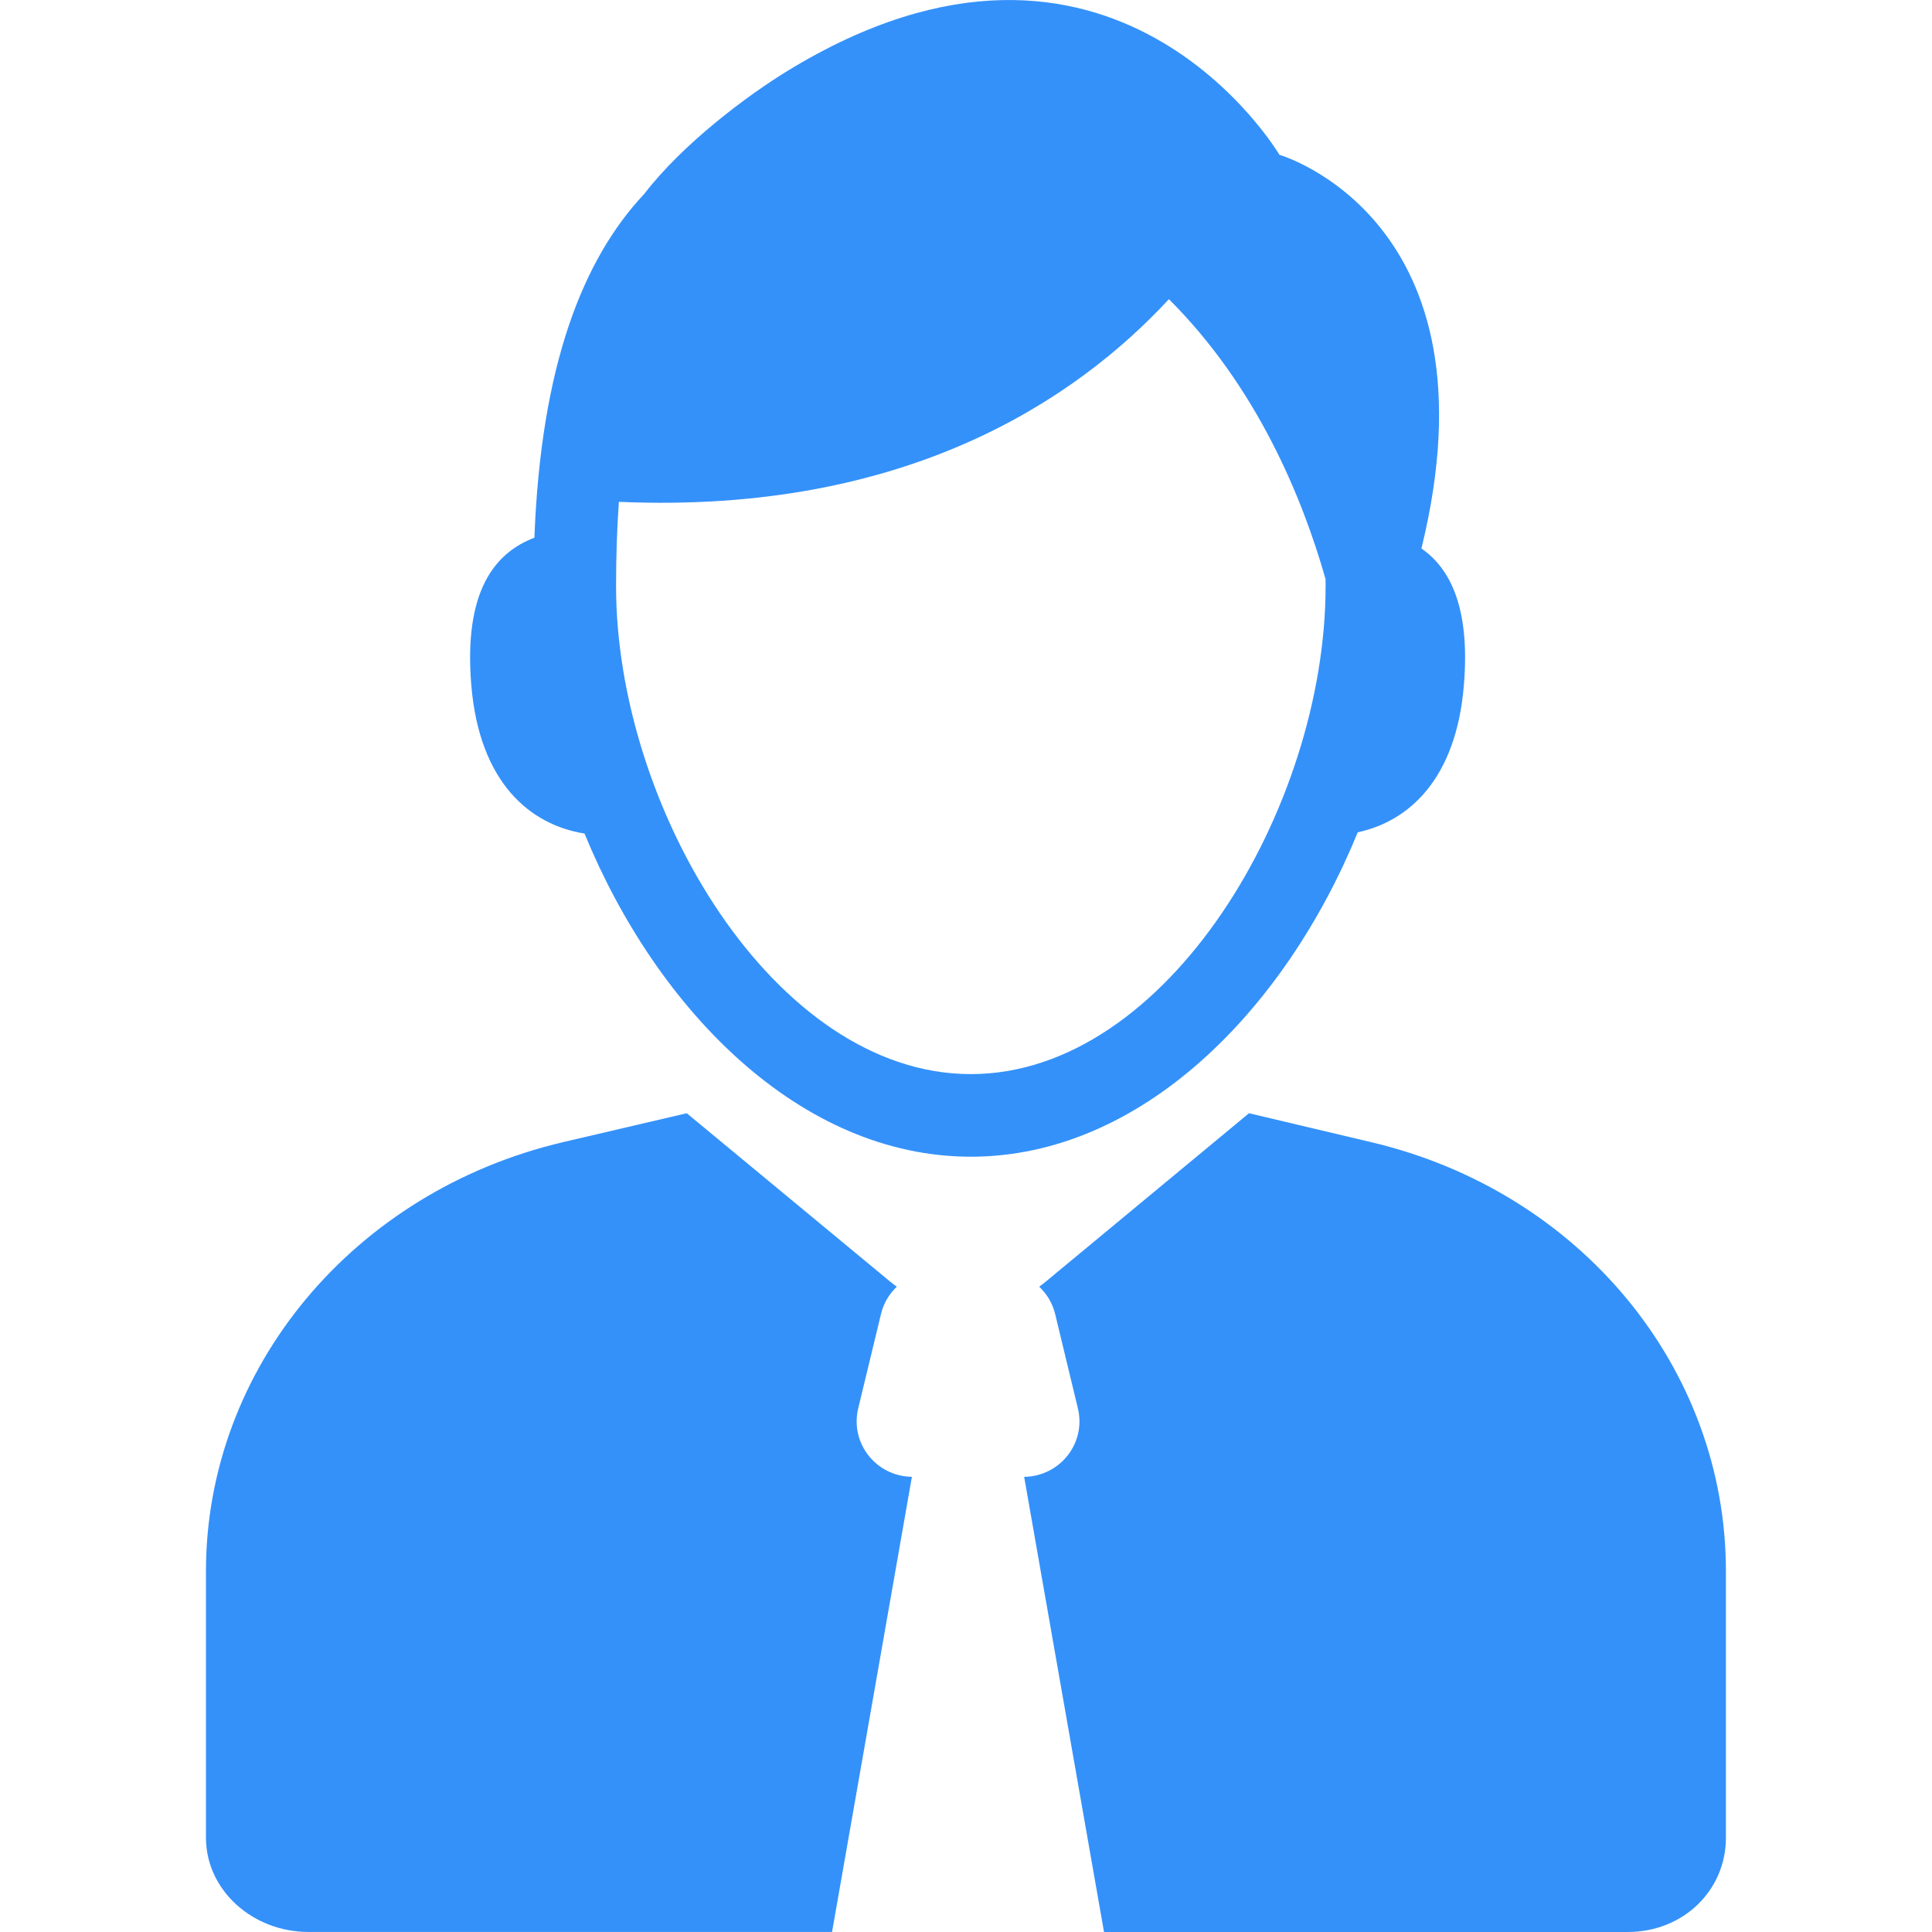
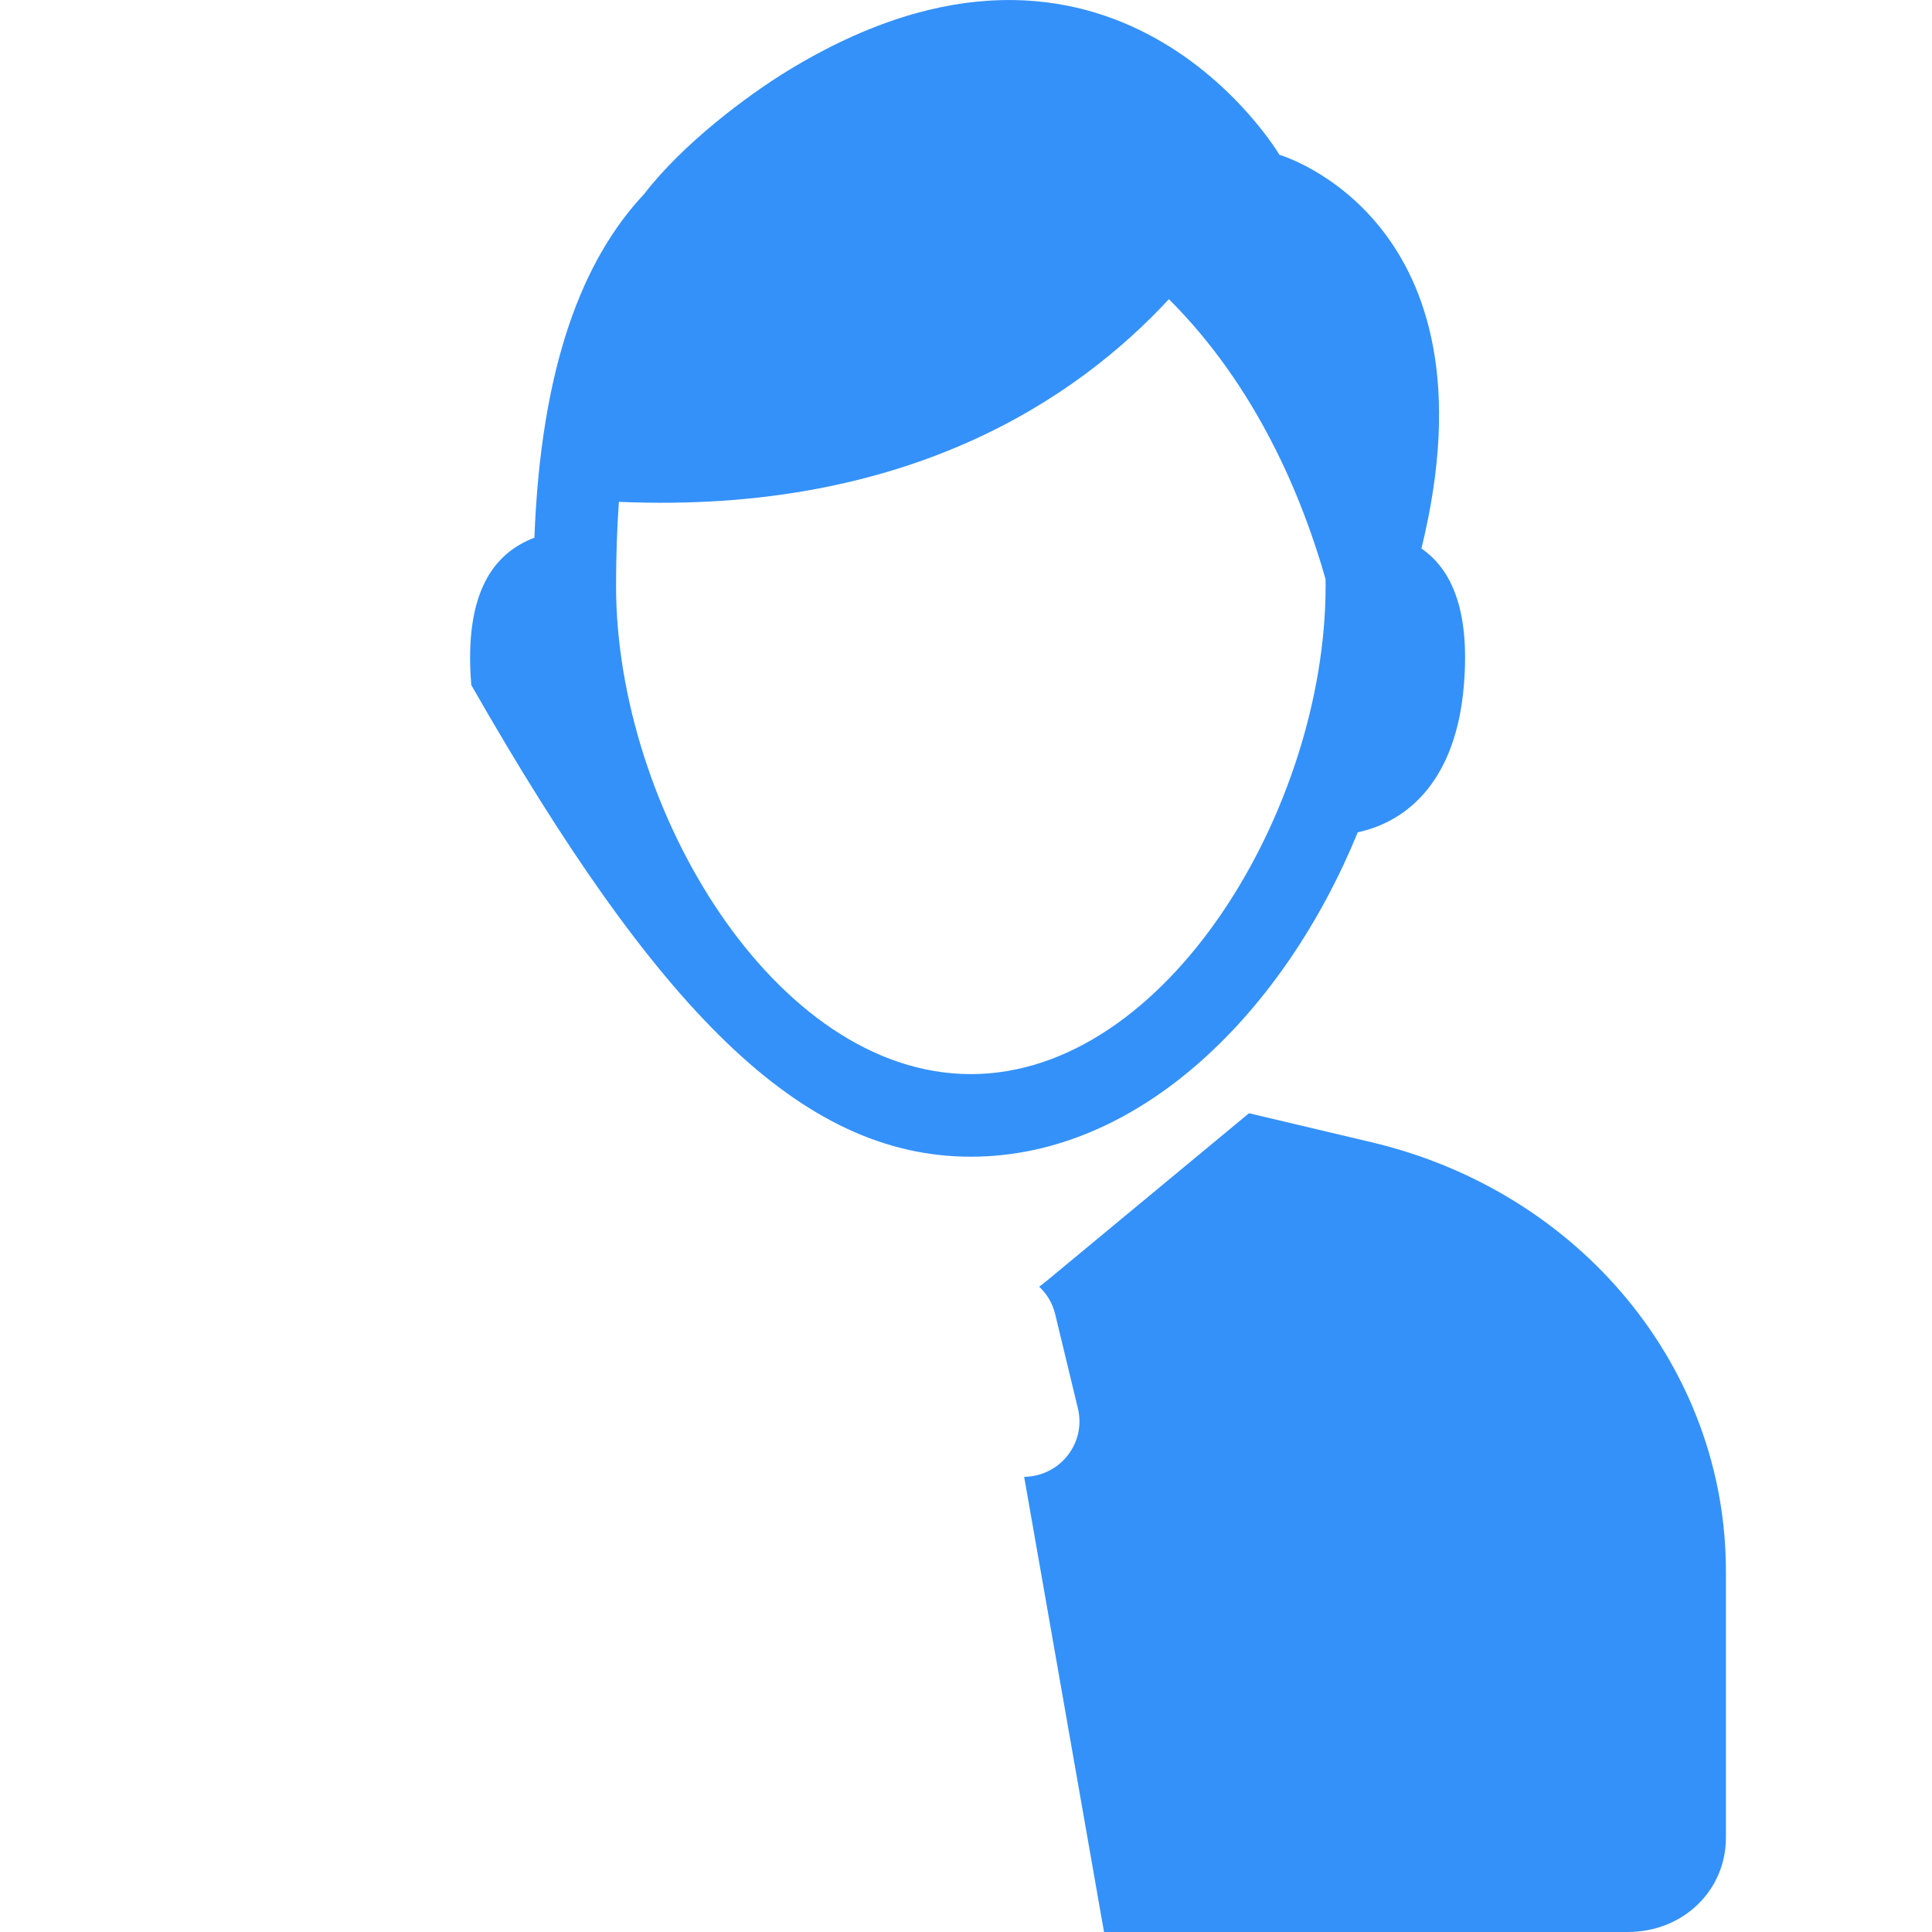
<svg xmlns="http://www.w3.org/2000/svg" width="48" height="48" viewBox="0 0 48 48" fill="none">
-   <path d="M33.733 20.678C35.005 20.405 36.179 19.354 36.37 17.021C36.528 15.112 36.038 14.128 35.315 13.627C37.322 5.447 31.787 3.846 31.787 3.846C31.787 3.846 27.65 -3.172 19.579 1.753C18.553 2.379 16.957 3.579 16.006 4.818C14.479 6.442 13.44 9.083 13.277 13.359C12.291 13.735 11.517 14.687 11.709 17.02C11.911 19.459 13.183 20.497 14.522 20.709C16.329 25.111 19.898 28.738 24.12 28.738C28.353 28.738 31.929 25.094 33.733 20.678ZM24.12 26.686C19.238 26.686 15.306 20.055 15.306 14.565C15.306 13.813 15.33 13.115 15.376 12.468C22.518 12.78 26.742 9.917 29.041 7.433C31.221 9.606 32.354 12.35 32.933 14.388C32.933 14.447 32.934 14.504 32.934 14.564C32.935 20.055 29.004 26.686 24.12 26.686Z" fill="#3491FA" />
-   <path d="M21.323 34.986L21.888 32.647C21.953 32.377 22.093 32.145 22.282 31.968C22.224 31.927 22.168 31.884 22.112 31.838L17.062 27.658L13.989 28.376C8.784 29.6 5.117 33.996 5.117 39.037V45.657C5.117 46.96 6.276 47.999 7.663 47.999H20.672L22.656 36.691C21.765 36.679 21.113 35.856 21.323 34.986Z" fill="#3491FA" />
+   <path d="M33.733 20.678C35.005 20.405 36.179 19.354 36.37 17.021C36.528 15.112 36.038 14.128 35.315 13.627C37.322 5.447 31.787 3.846 31.787 3.846C31.787 3.846 27.65 -3.172 19.579 1.753C18.553 2.379 16.957 3.579 16.006 4.818C14.479 6.442 13.44 9.083 13.277 13.359C12.291 13.735 11.517 14.687 11.709 17.02C16.329 25.111 19.898 28.738 24.12 28.738C28.353 28.738 31.929 25.094 33.733 20.678ZM24.12 26.686C19.238 26.686 15.306 20.055 15.306 14.565C15.306 13.813 15.33 13.115 15.376 12.468C22.518 12.78 26.742 9.917 29.041 7.433C31.221 9.606 32.354 12.35 32.933 14.388C32.933 14.447 32.934 14.504 32.934 14.564C32.935 20.055 29.004 26.686 24.12 26.686Z" fill="#3491FA" />
  <path d="M34.062 28.376L31.031 27.658L25.986 31.838C25.931 31.884 25.876 31.927 25.818 31.968C26.009 32.145 26.148 32.377 26.215 32.647L26.779 34.986C26.99 35.855 26.337 36.679 25.445 36.692L27.429 48H40.438C41.825 48 42.88 46.962 42.88 45.658V39.038C42.882 33.996 39.267 29.6 34.062 28.376Z" fill="#3491FA" />
</svg>